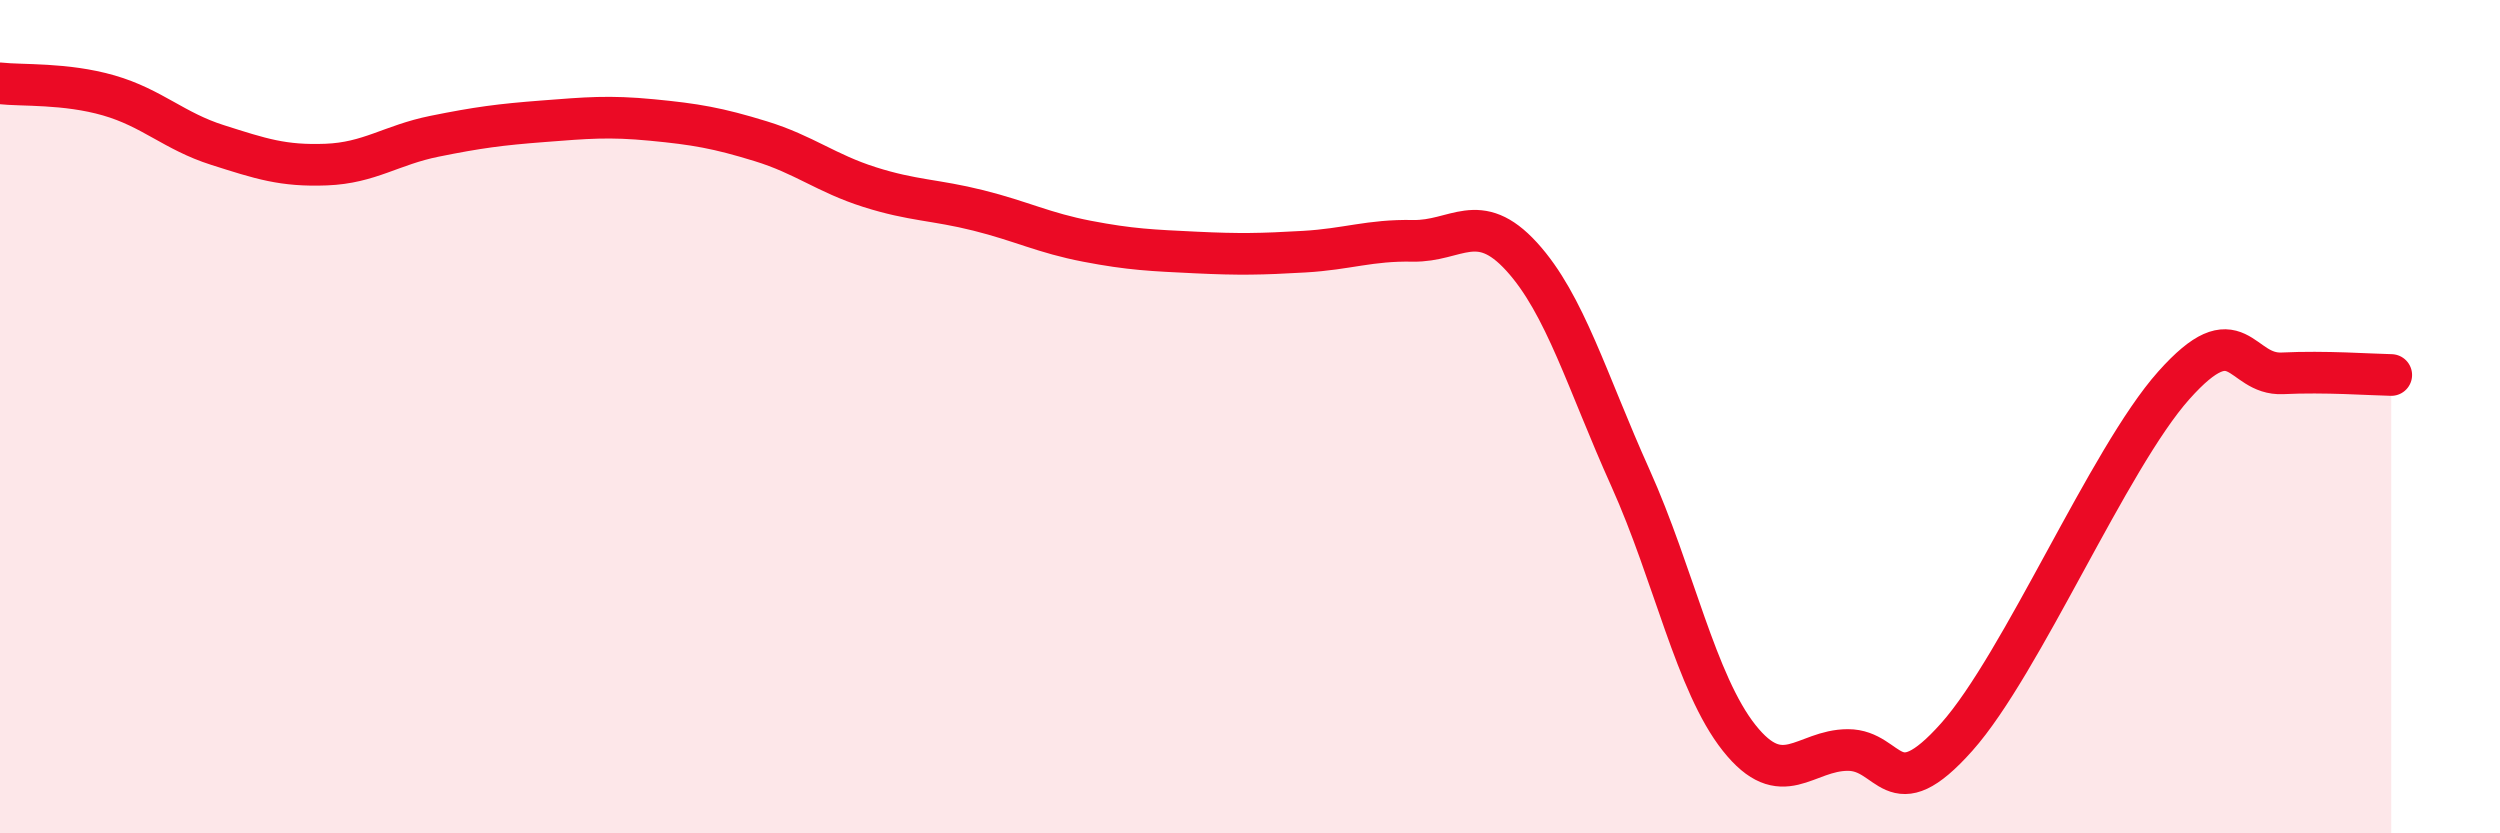
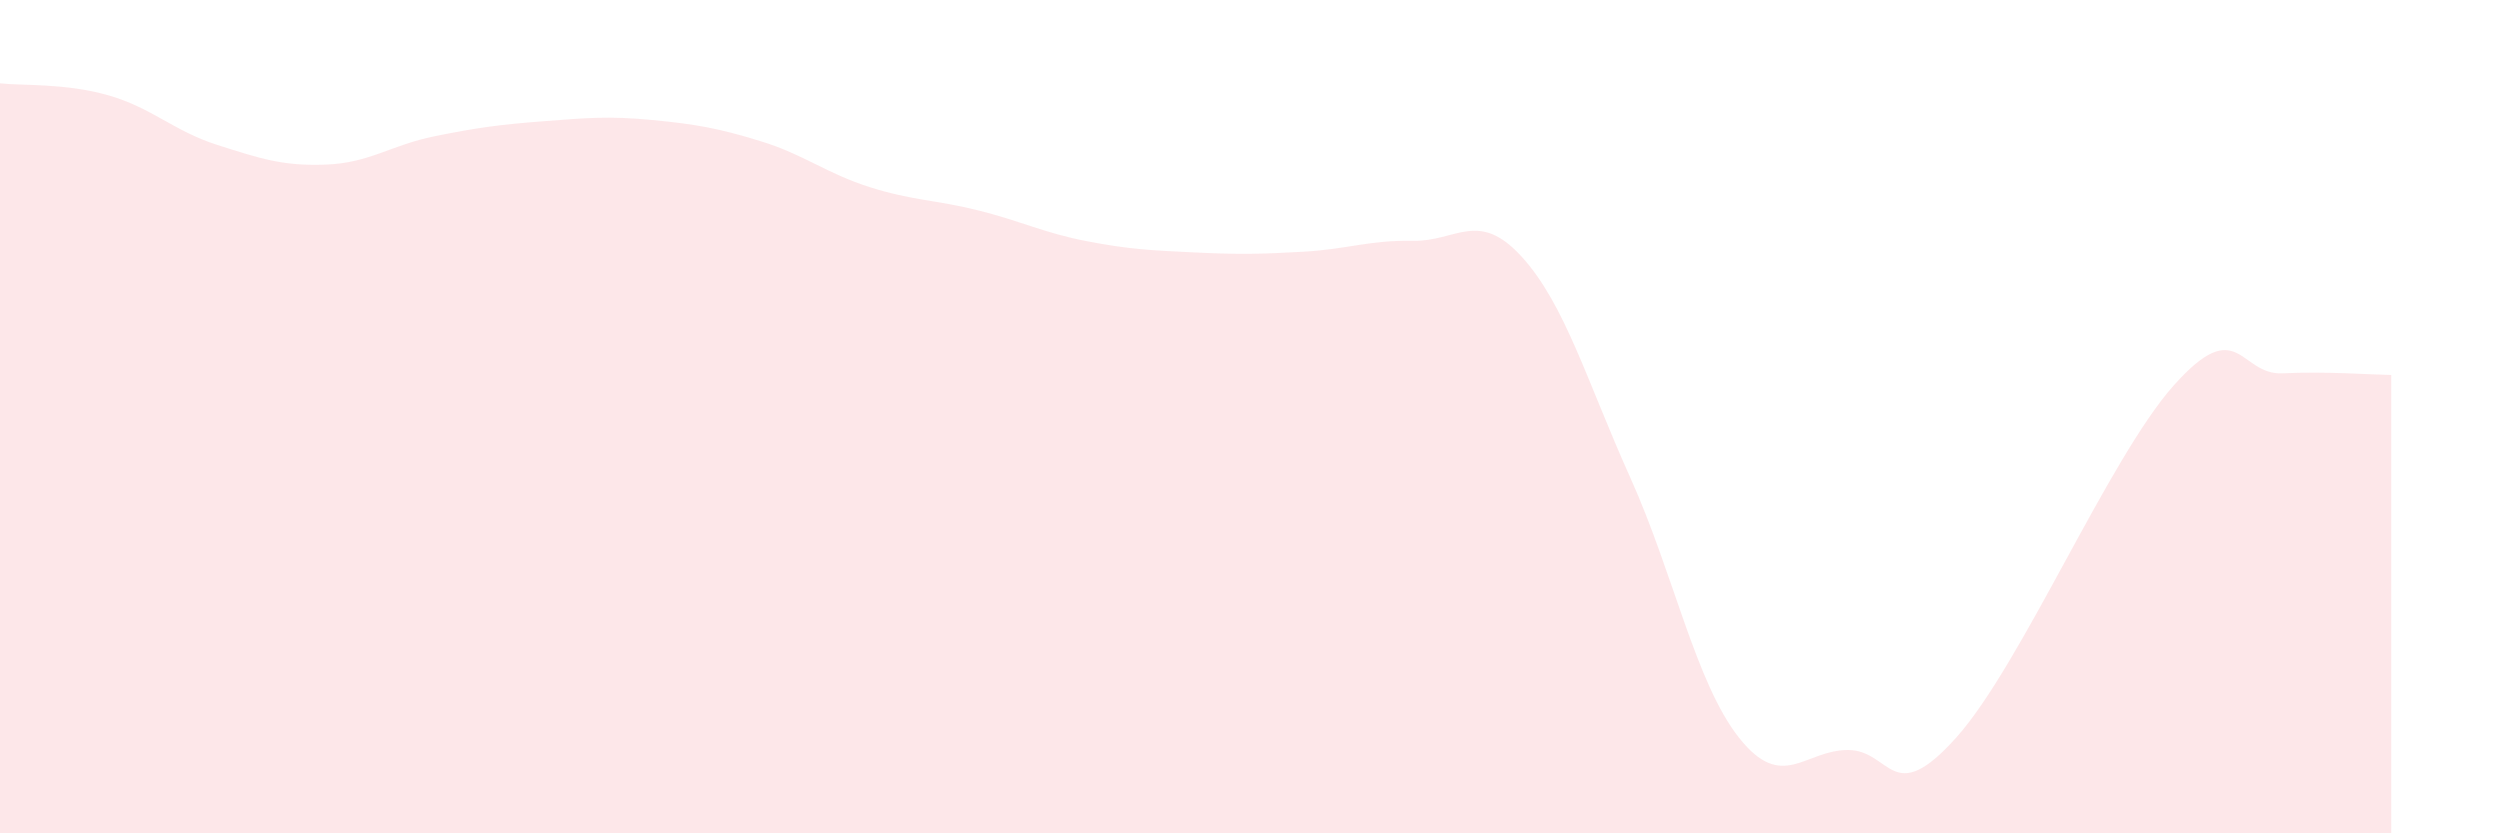
<svg xmlns="http://www.w3.org/2000/svg" width="60" height="20" viewBox="0 0 60 20">
  <path d="M 0,2 C 0.52,2.06 1.57,1.99 2.61,2.29 C 3.65,2.59 4.18,3.15 5.22,3.48 C 6.26,3.81 6.79,3.99 7.83,3.95 C 8.87,3.91 9.39,3.48 10.43,3.27 C 11.47,3.06 12,2.99 13.04,2.91 C 14.08,2.83 14.61,2.78 15.65,2.88 C 16.69,2.98 17.22,3.07 18.26,3.39 C 19.3,3.71 19.83,4.16 20.87,4.49 C 21.91,4.82 22.44,4.79 23.48,5.05 C 24.52,5.31 25.05,5.59 26.09,5.79 C 27.13,5.99 27.66,6.01 28.7,6.06 C 29.74,6.11 30.26,6.1 31.3,6.04 C 32.34,5.98 32.87,5.76 33.91,5.78 C 34.95,5.8 35.48,5.02 36.52,6.16 C 37.56,7.3 38.09,9.16 39.13,11.47 C 40.17,13.78 40.7,16.4 41.74,17.71 C 42.78,19.02 43.31,18 44.35,18 C 45.39,18 45.4,19.44 46.96,17.69 C 48.52,15.94 50.61,11 52.17,9.25 C 53.73,7.5 53.74,9.01 54.78,8.96 C 55.82,8.91 56.87,8.99 57.39,9L57.39 20L0 20Z" fill="#EB0A25" opacity="0.1" stroke-linecap="round" stroke-linejoin="round" />
-   <path d="M 0,2 C 0.52,2.06 1.57,1.99 2.61,2.29 C 3.65,2.59 4.18,3.15 5.22,3.48 C 6.26,3.81 6.79,3.99 7.83,3.95 C 8.87,3.91 9.39,3.48 10.43,3.27 C 11.47,3.06 12,2.99 13.04,2.91 C 14.08,2.83 14.61,2.78 15.65,2.88 C 16.69,2.98 17.22,3.07 18.26,3.39 C 19.3,3.71 19.83,4.16 20.87,4.49 C 21.91,4.82 22.44,4.79 23.48,5.05 C 24.52,5.31 25.05,5.59 26.09,5.79 C 27.13,5.99 27.66,6.01 28.7,6.06 C 29.74,6.11 30.26,6.1 31.3,6.04 C 32.34,5.98 32.87,5.76 33.91,5.78 C 34.95,5.8 35.48,5.02 36.52,6.16 C 37.56,7.3 38.09,9.16 39.13,11.47 C 40.17,13.78 40.7,16.4 41.74,17.71 C 42.78,19.02 43.31,18 44.35,18 C 45.39,18 45.4,19.44 46.96,17.69 C 48.52,15.94 50.61,11 52.17,9.25 C 53.73,7.5 53.74,9.01 54.78,8.96 C 55.82,8.91 56.87,8.99 57.39,9" stroke="#EB0A25" stroke-width="1" fill="none" stroke-linecap="round" stroke-linejoin="round" />
</svg>